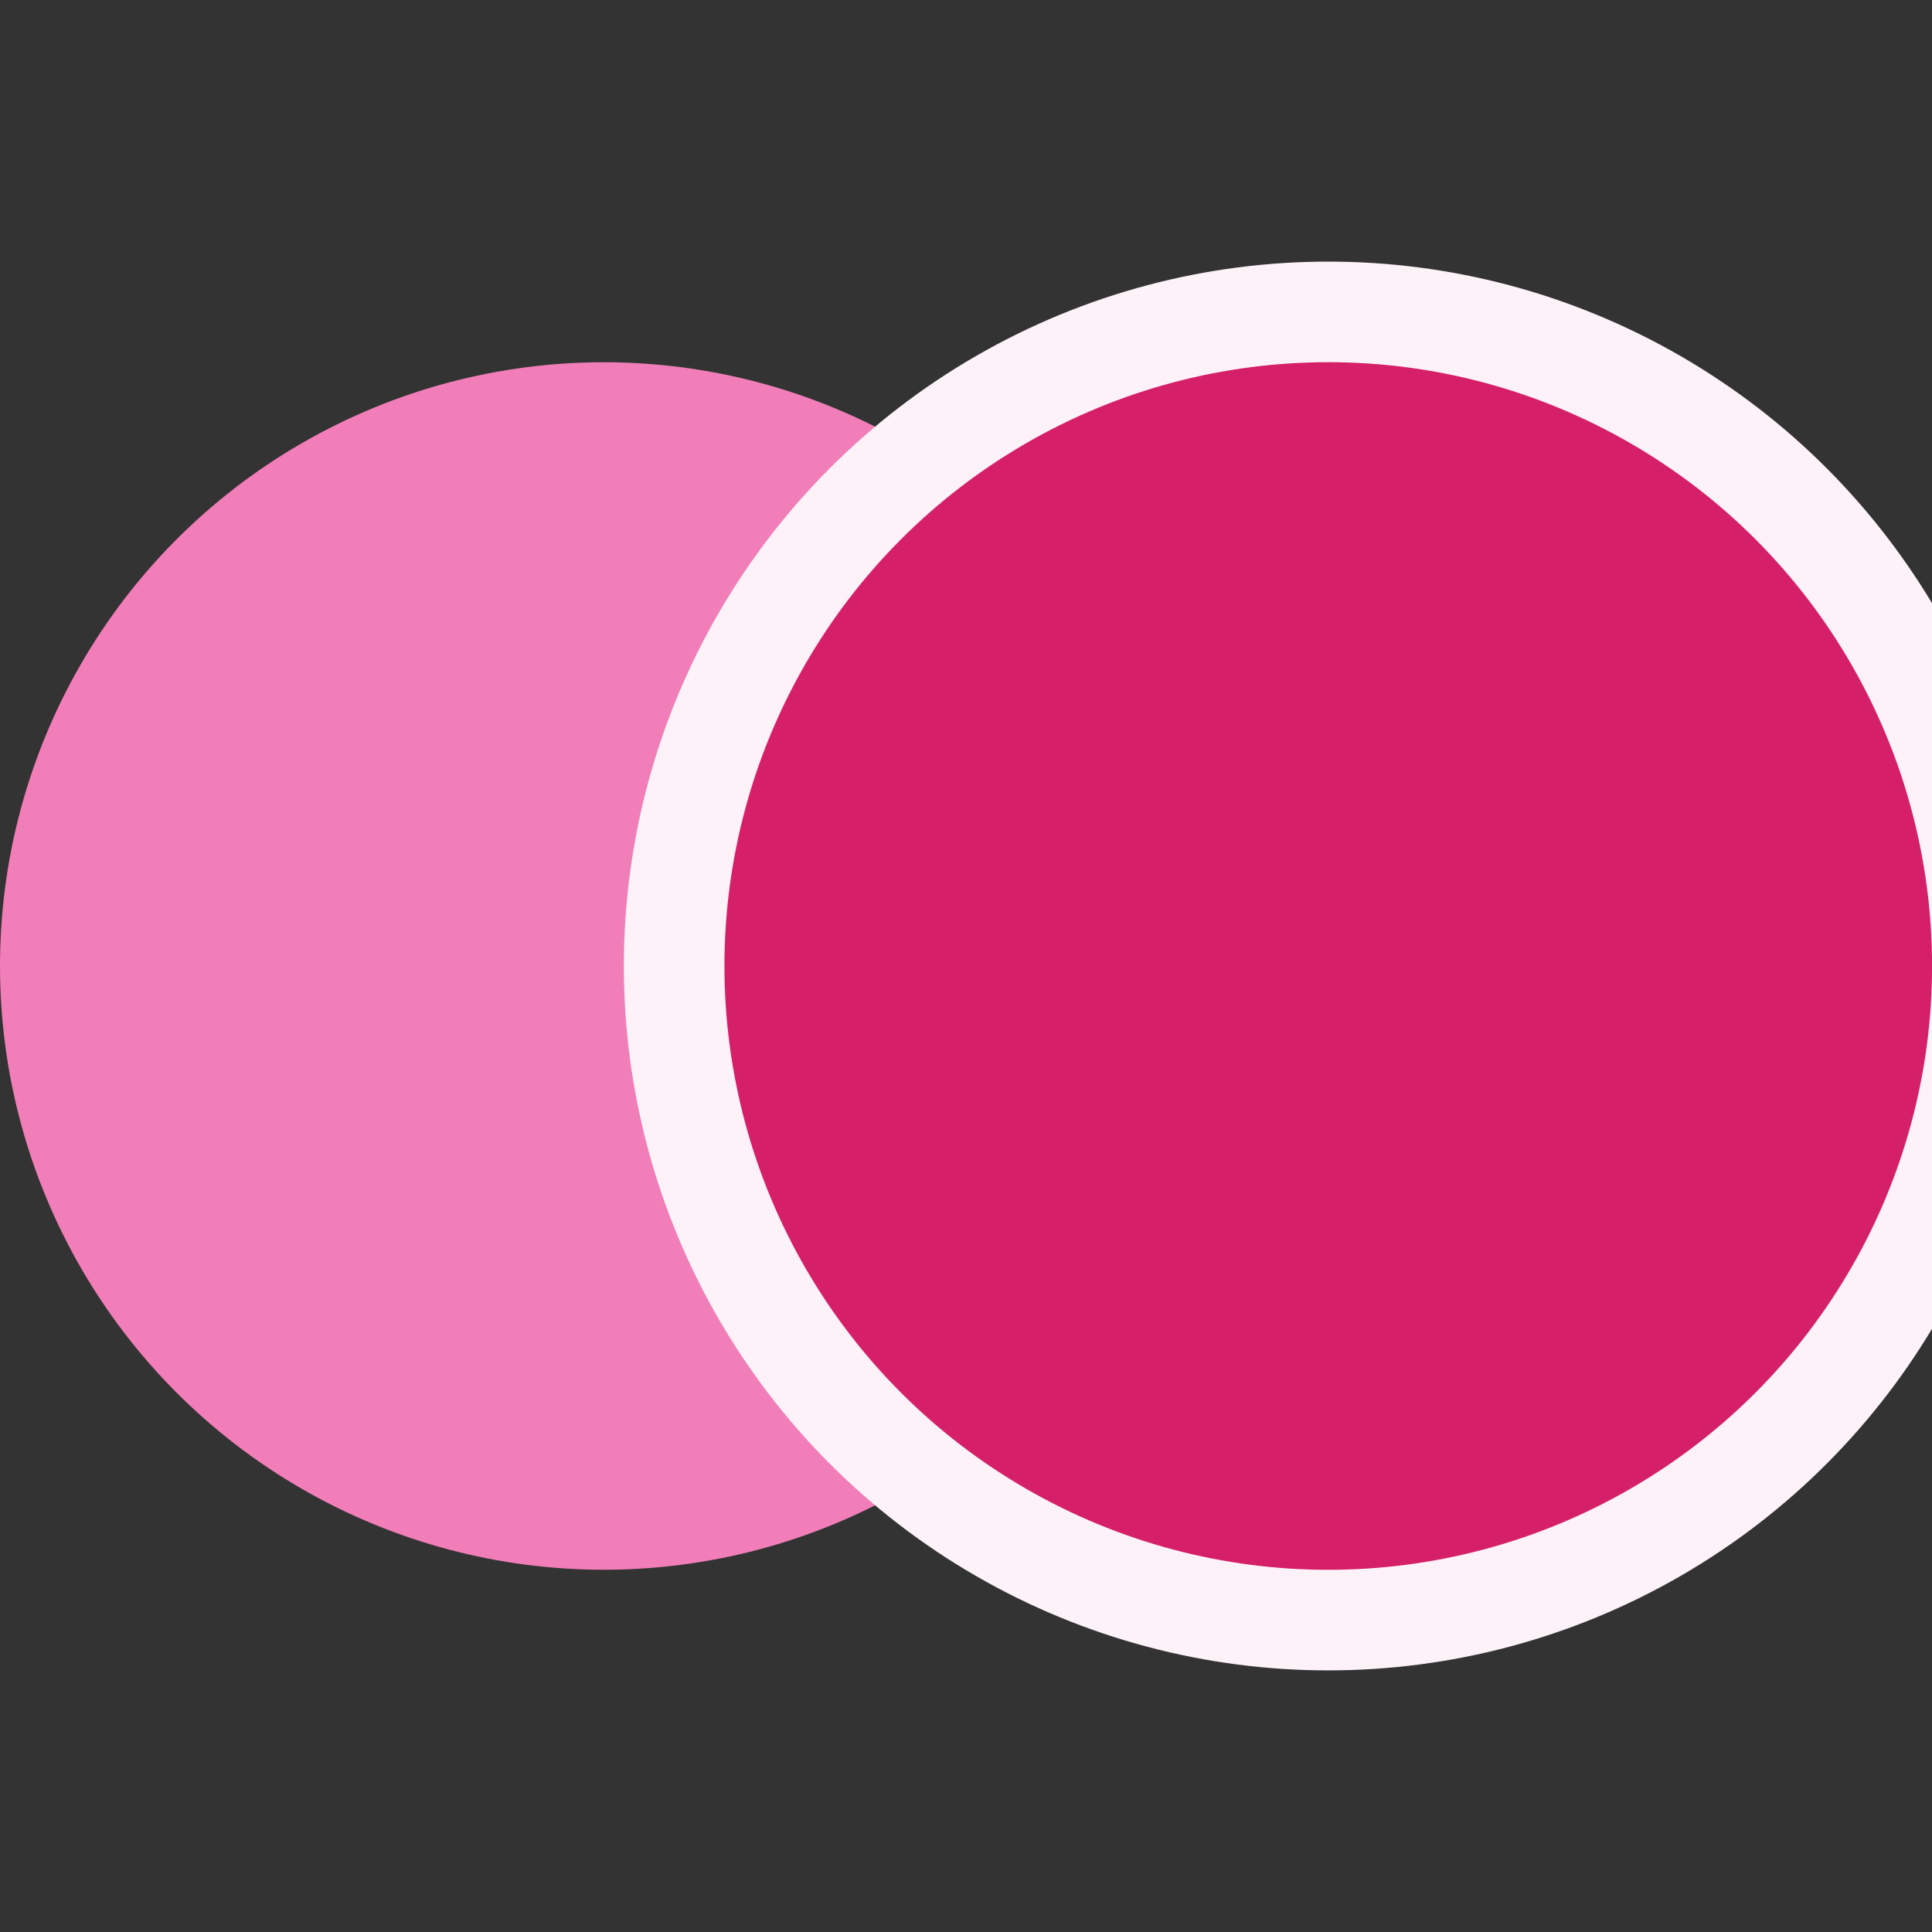
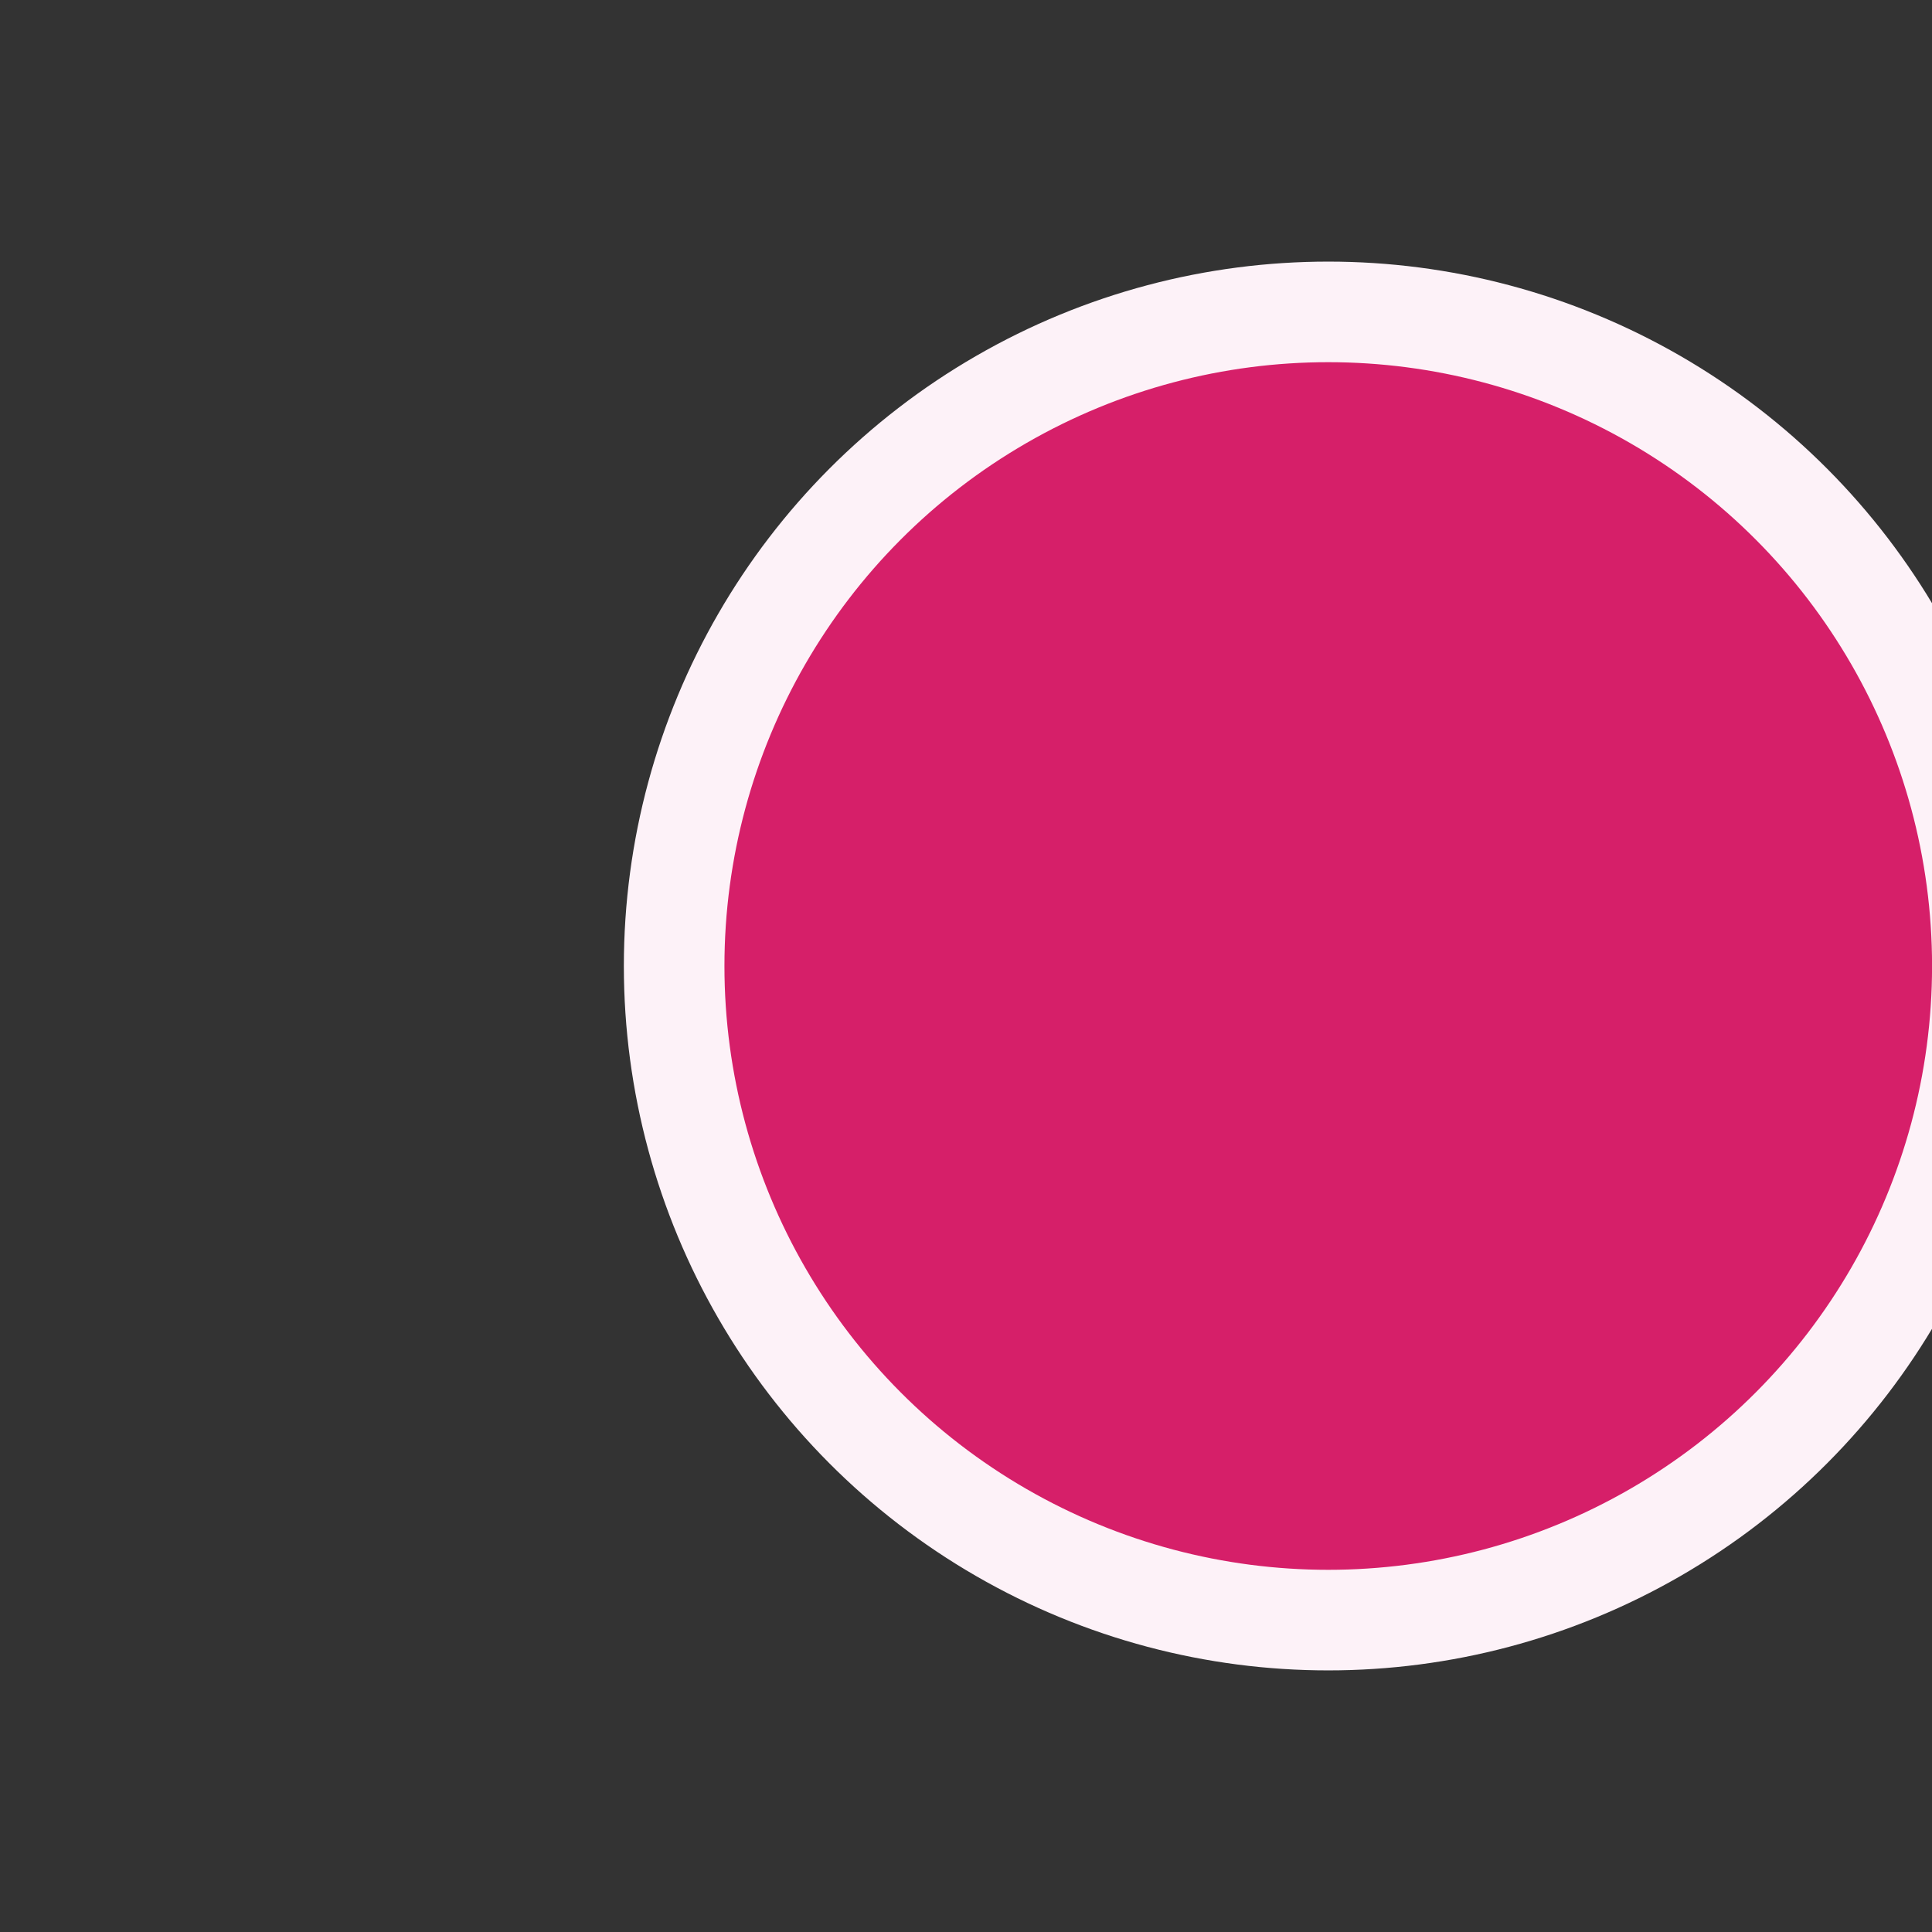
<svg xmlns="http://www.w3.org/2000/svg" width="16" height="16" viewBox="0 0 16 16" fill="none">
  <rect x="0" y="0" width="16" height="16" fill="#333333" stroke="none" />
  <g clip-path="url(#clip0_5464_157)">
-     <circle cx="5" cy="8" r="5" fill="#F17EB8" />
    <circle cx="11" cy="8" r="5.417" fill="#D61F69" stroke="#FDF2F8" stroke-width="0.833" />
  </g>
  <defs>
    <clipPath id="clip0_5464_157">
      <rect width="16" height="16" fill="white" />
    </clipPath>
  </defs>
</svg>